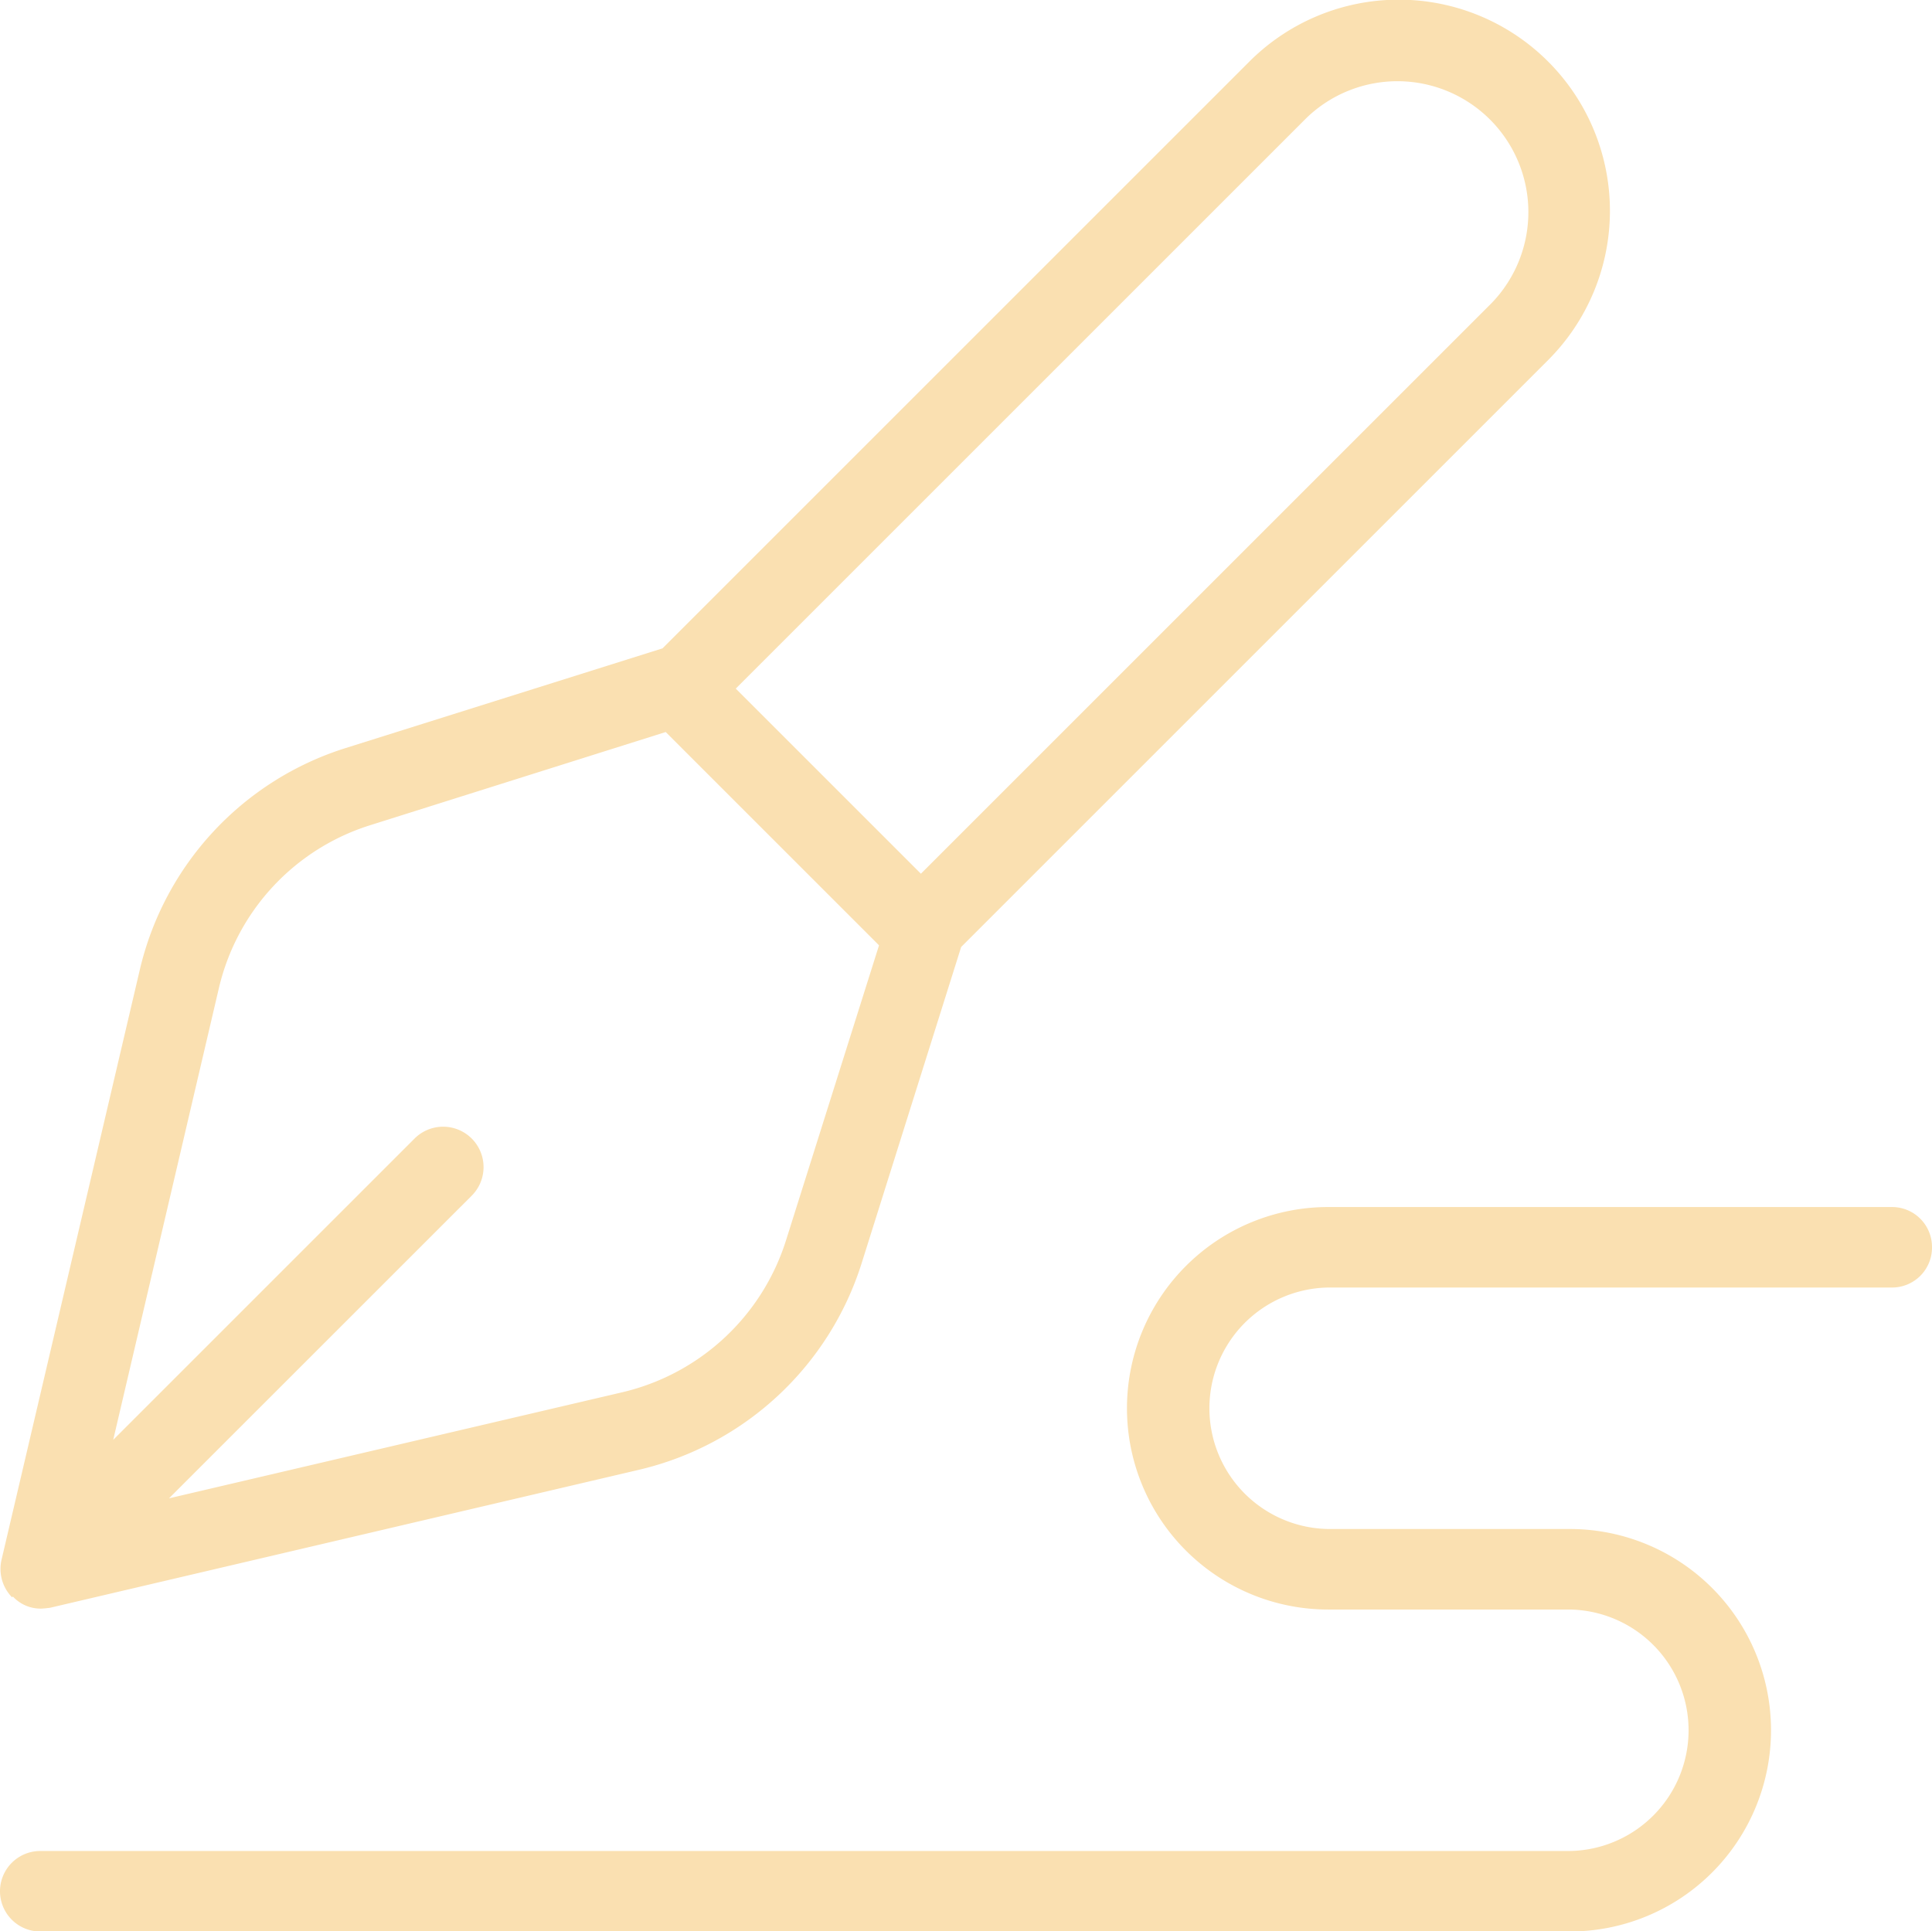
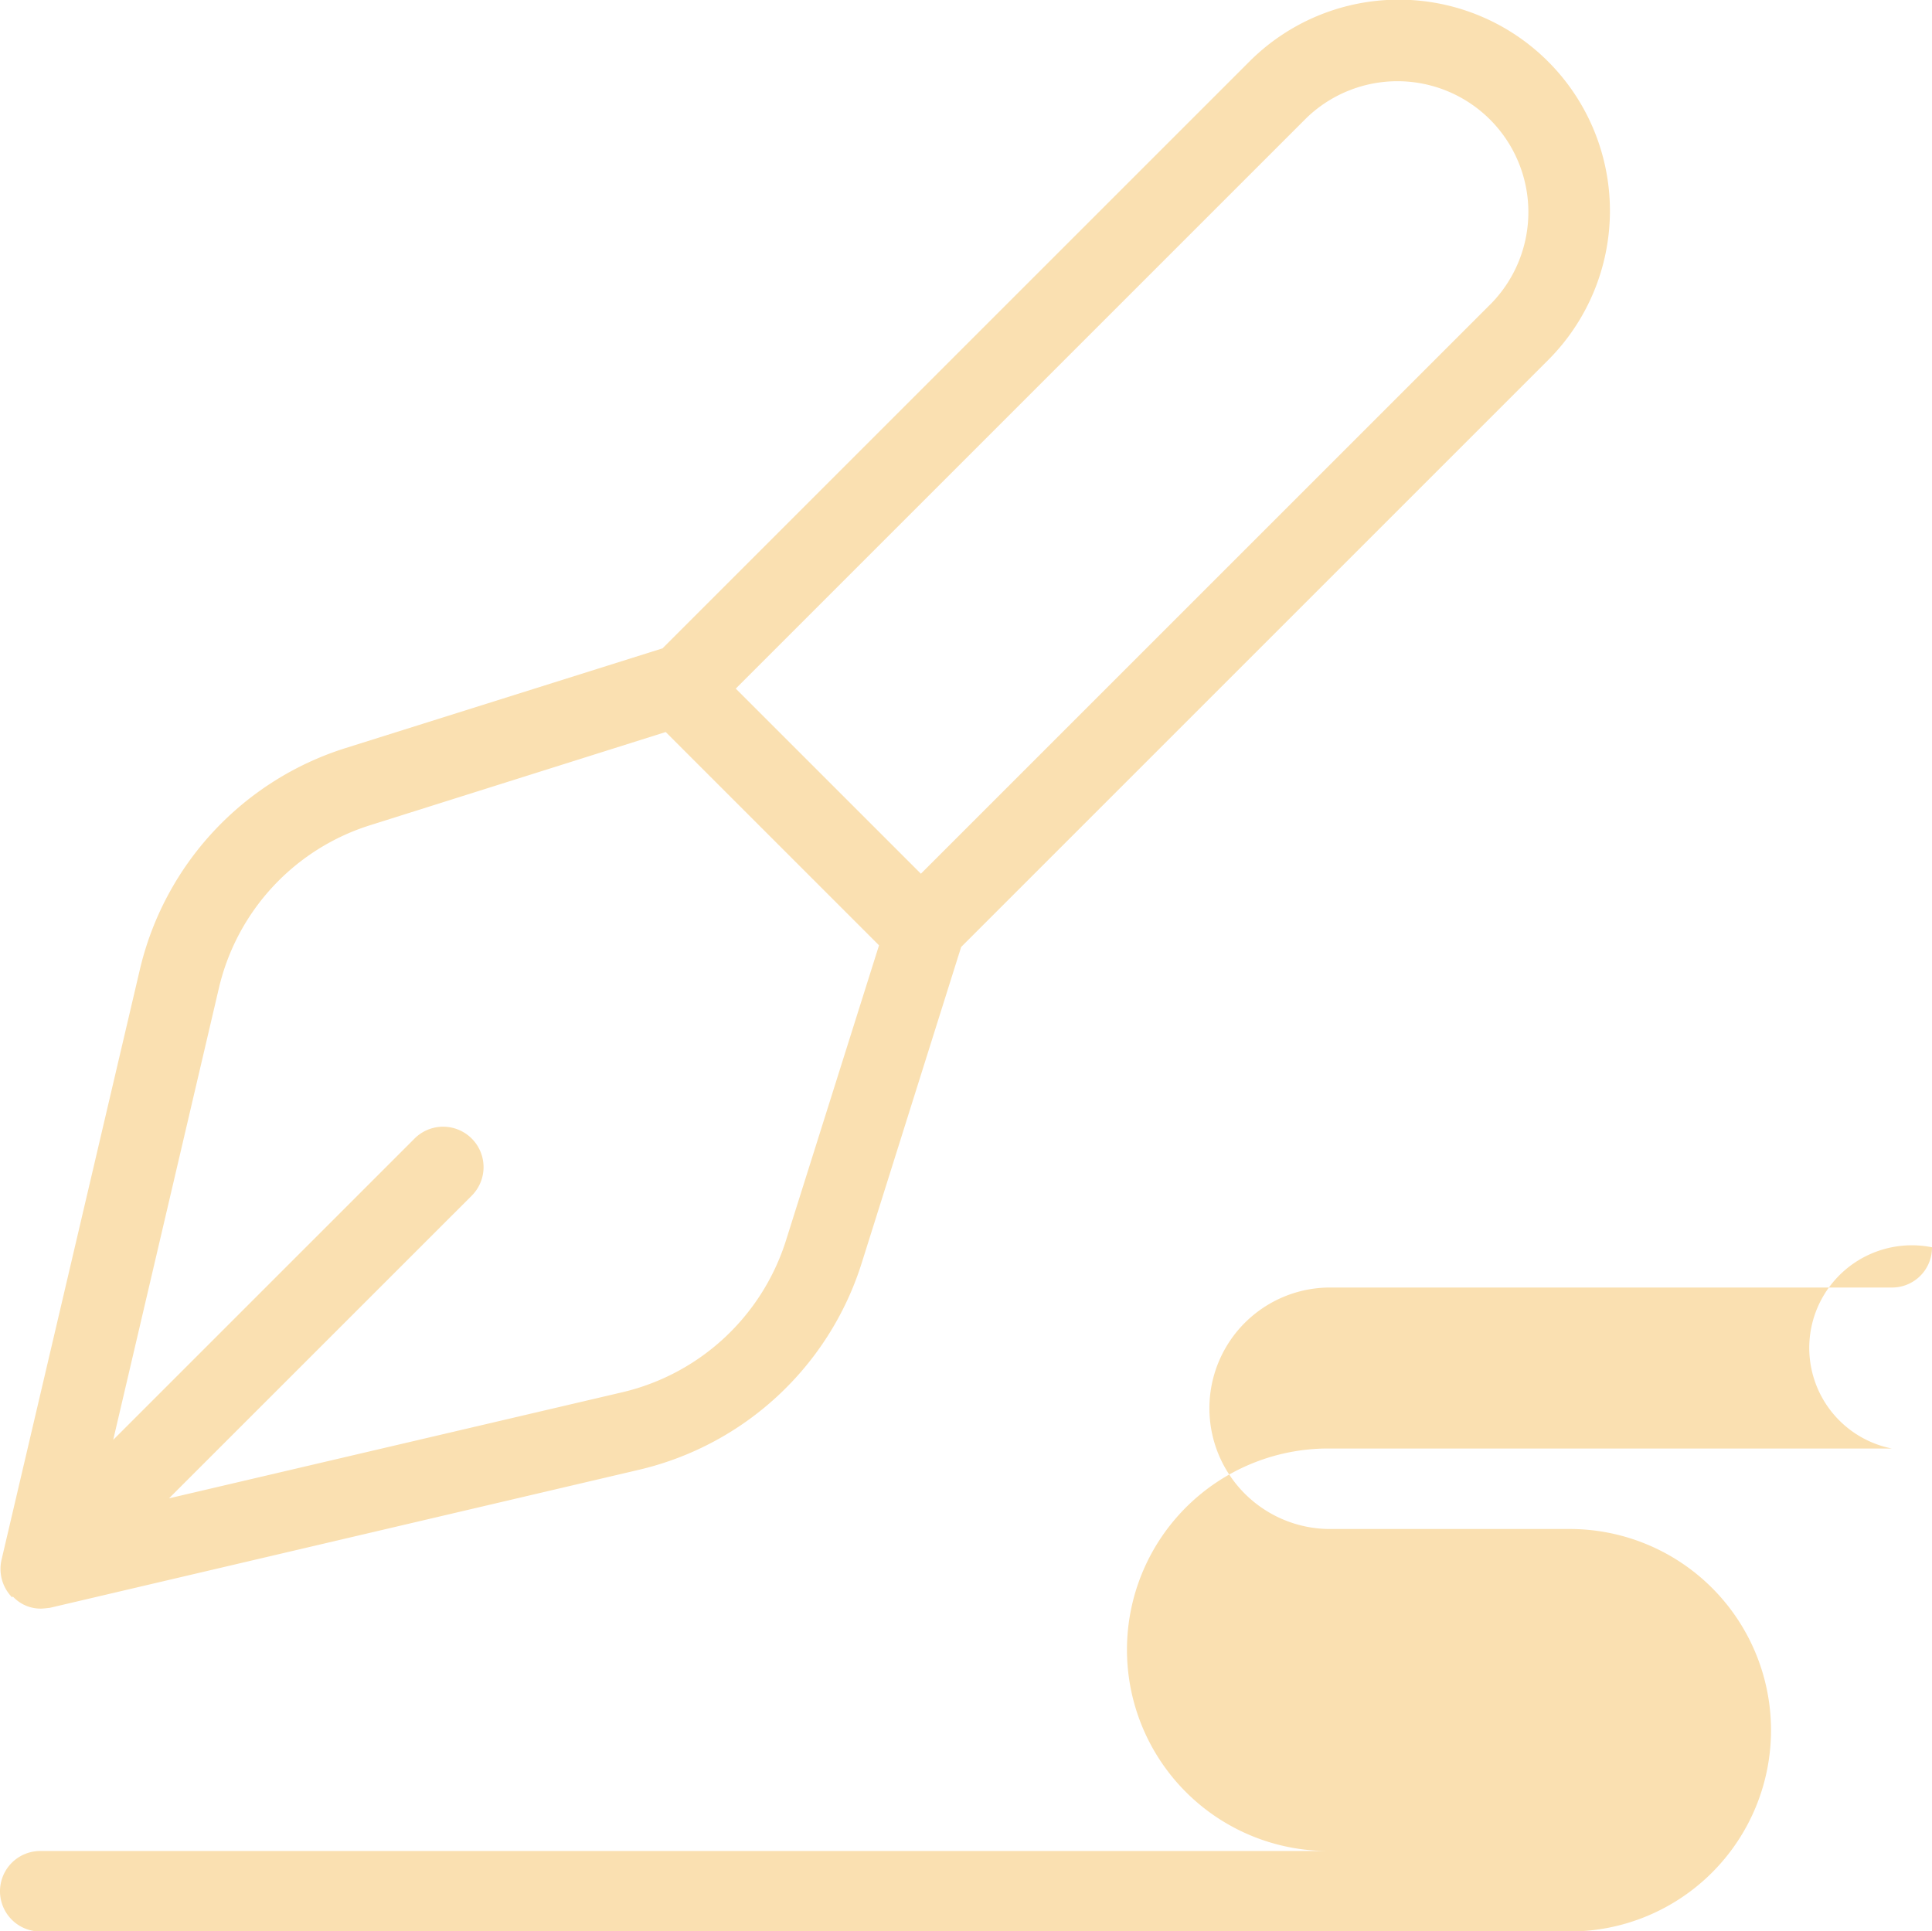
<svg xmlns="http://www.w3.org/2000/svg" width="62.873" height="62.86" viewBox="0 0 62.873 62.86">
-   <path id="attribution-pen" d="M62.873,40.6a1.3,1.3,0,0,1-1.31,1.31H43.225a3.93,3.93,0,0,0,0,7.859h7.859a6.549,6.549,0,0,1,0,13.1H1.31a1.31,1.31,0,0,1,0-2.62H51.084a3.93,3.93,0,0,0,0-7.859H43.225a6.549,6.549,0,0,1,0-13.1H61.563A1.3,1.3,0,0,1,62.873,40.6ZM.393,51.993a1.322,1.322,0,0,1-.341-1.231L4.558,31.533a9.94,9.94,0,0,1,6.68-7.178L21.56,21.107h0l19.1-19.1a6.872,6.872,0,0,1,9.719,9.719l-19.1,19.1h0L28.031,41.148a9.989,9.989,0,0,1-7.178,6.68L1.624,52.334s-.21.026-.288.026a1.229,1.229,0,0,1-.917-.393ZM23.944,22.417l6.025,6.025L48.543,9.868a4.261,4.261,0,0,0-6.025-6.025L23.944,22.417ZM3.641,46.911l9.85-9.85a1.315,1.315,0,1,1,1.86,1.86L5.5,48.771l14.775-3.458a7.347,7.347,0,0,0,5.292-4.9l3.039-9.641-6.942-6.942L12.024,26.87a7.3,7.3,0,0,0-4.9,5.292L3.668,46.937Z" transform="translate(0 -0.005)" fill="#fae0b1" />
+   <path id="attribution-pen" d="M62.873,40.6a1.3,1.3,0,0,1-1.31,1.31H43.225a3.93,3.93,0,0,0,0,7.859h7.859a6.549,6.549,0,0,1,0,13.1H1.31a1.31,1.31,0,0,1,0-2.62H51.084H43.225a6.549,6.549,0,0,1,0-13.1H61.563A1.3,1.3,0,0,1,62.873,40.6ZM.393,51.993a1.322,1.322,0,0,1-.341-1.231L4.558,31.533a9.94,9.94,0,0,1,6.68-7.178L21.56,21.107h0l19.1-19.1a6.872,6.872,0,0,1,9.719,9.719l-19.1,19.1h0L28.031,41.148a9.989,9.989,0,0,1-7.178,6.68L1.624,52.334s-.21.026-.288.026a1.229,1.229,0,0,1-.917-.393ZM23.944,22.417l6.025,6.025L48.543,9.868a4.261,4.261,0,0,0-6.025-6.025L23.944,22.417ZM3.641,46.911l9.85-9.85a1.315,1.315,0,1,1,1.86,1.86L5.5,48.771l14.775-3.458a7.347,7.347,0,0,0,5.292-4.9l3.039-9.641-6.942-6.942L12.024,26.87a7.3,7.3,0,0,0-4.9,5.292L3.668,46.937Z" transform="translate(0 -0.005)" fill="#fae0b1" />
</svg>